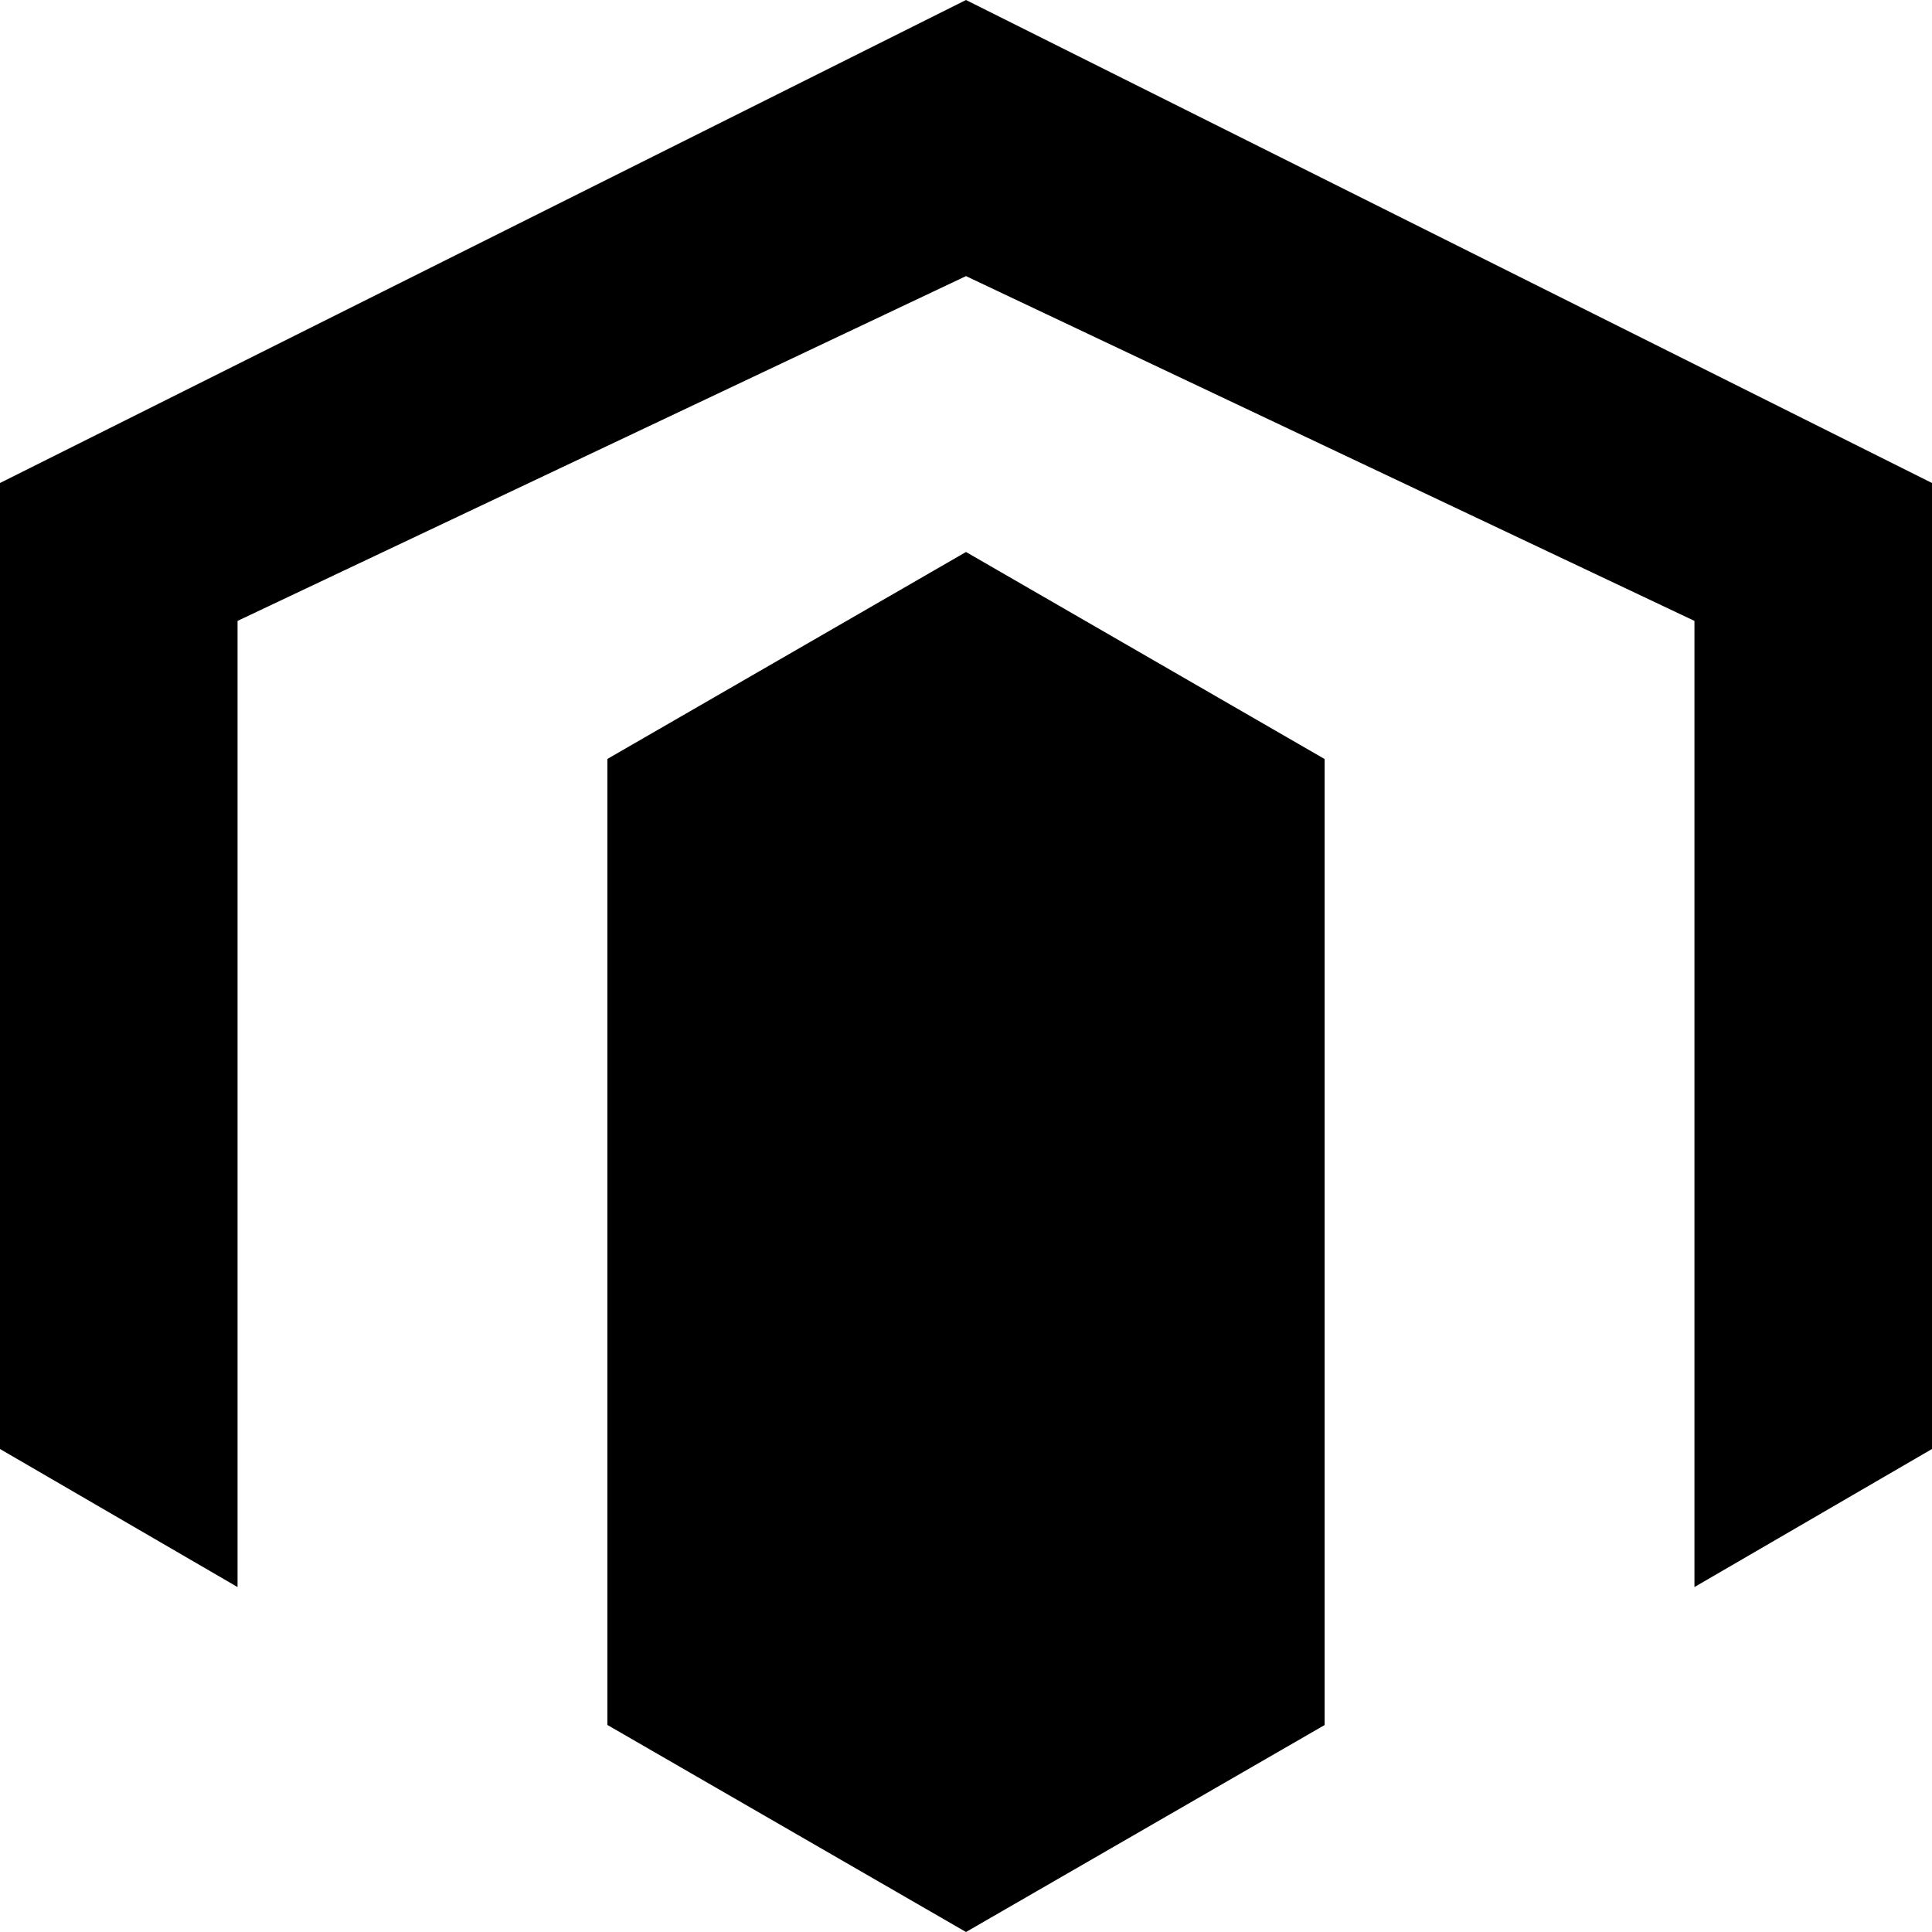
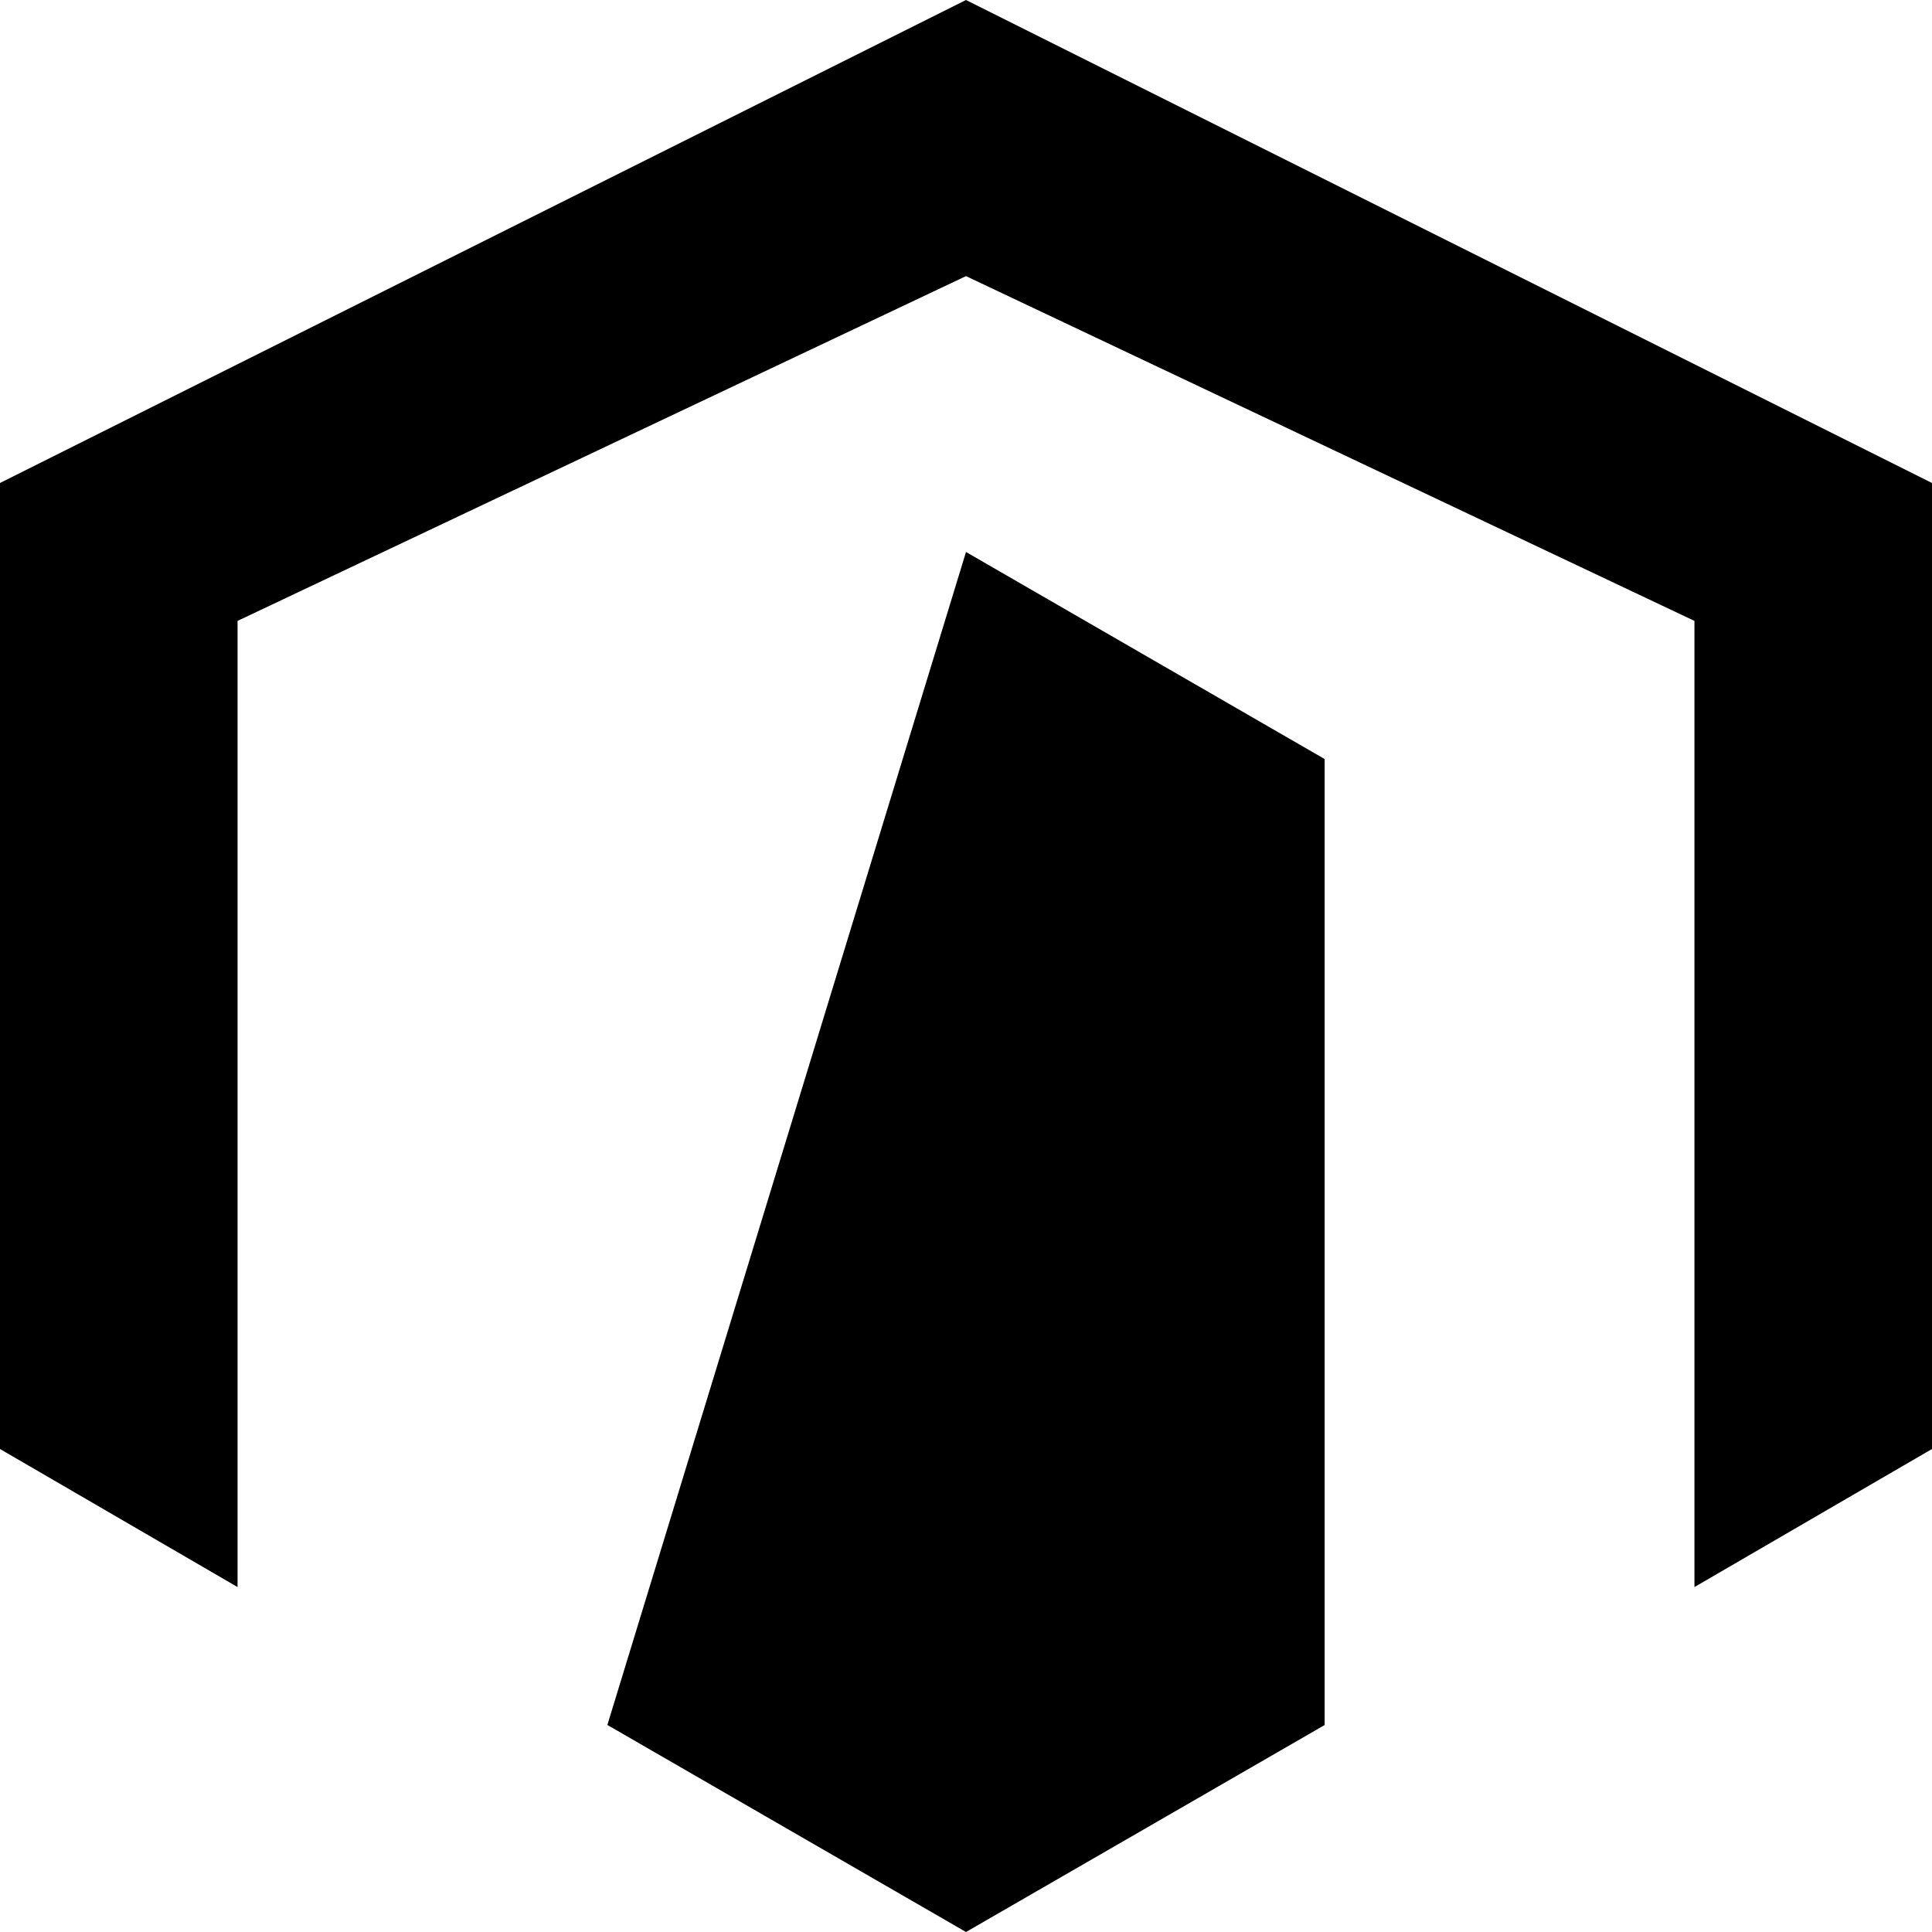
<svg xmlns="http://www.w3.org/2000/svg" role="img" viewBox="0 0 24 24">
  <title>Magento</title>
-   <path fill="currentColor" d="M12 24l-4.455-2.572v-12L12 6.857l4.455 2.572v12L12 24zM24 6v12l-2.951 1.715V7.713L12 3.43 2.951 7.713v12.002L0 18V6L12 0l12 6z" />
+   <path fill="currentColor" d="M12 24l-4.455-2.572L12 6.857l4.455 2.572v12L12 24zM24 6v12l-2.951 1.715V7.713L12 3.43 2.951 7.713v12.002L0 18V6L12 0l12 6z" />
</svg>